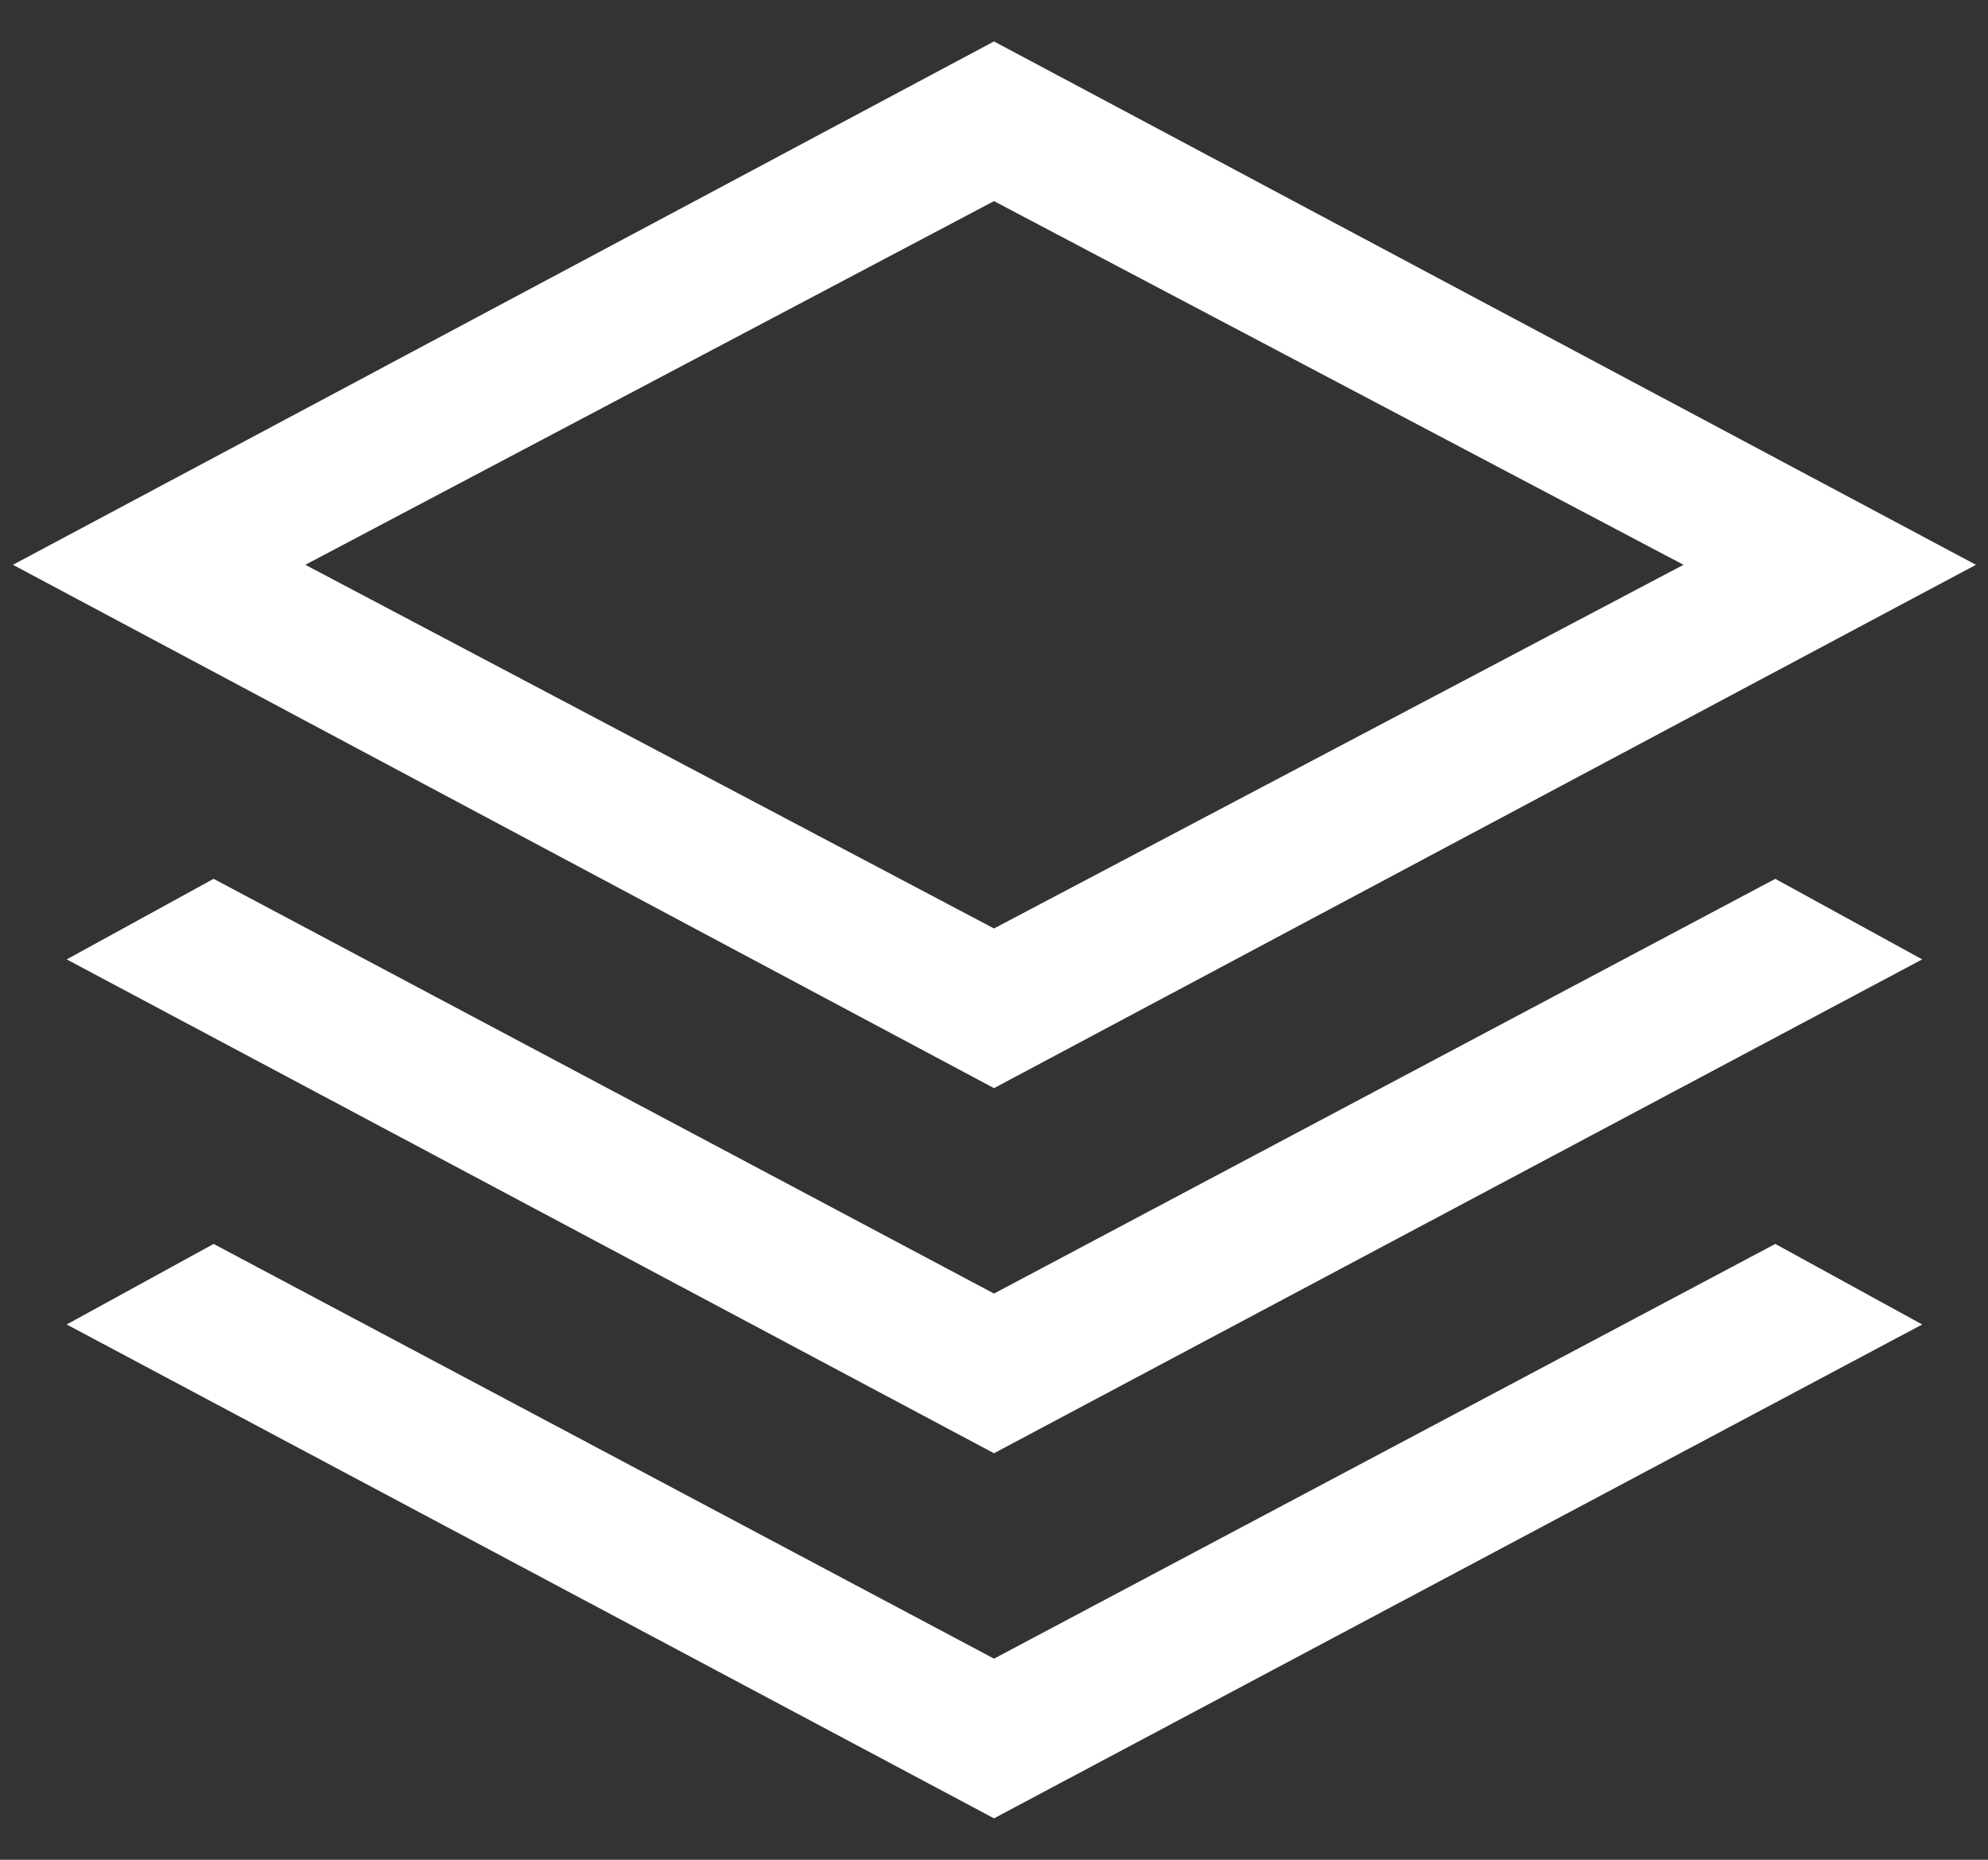
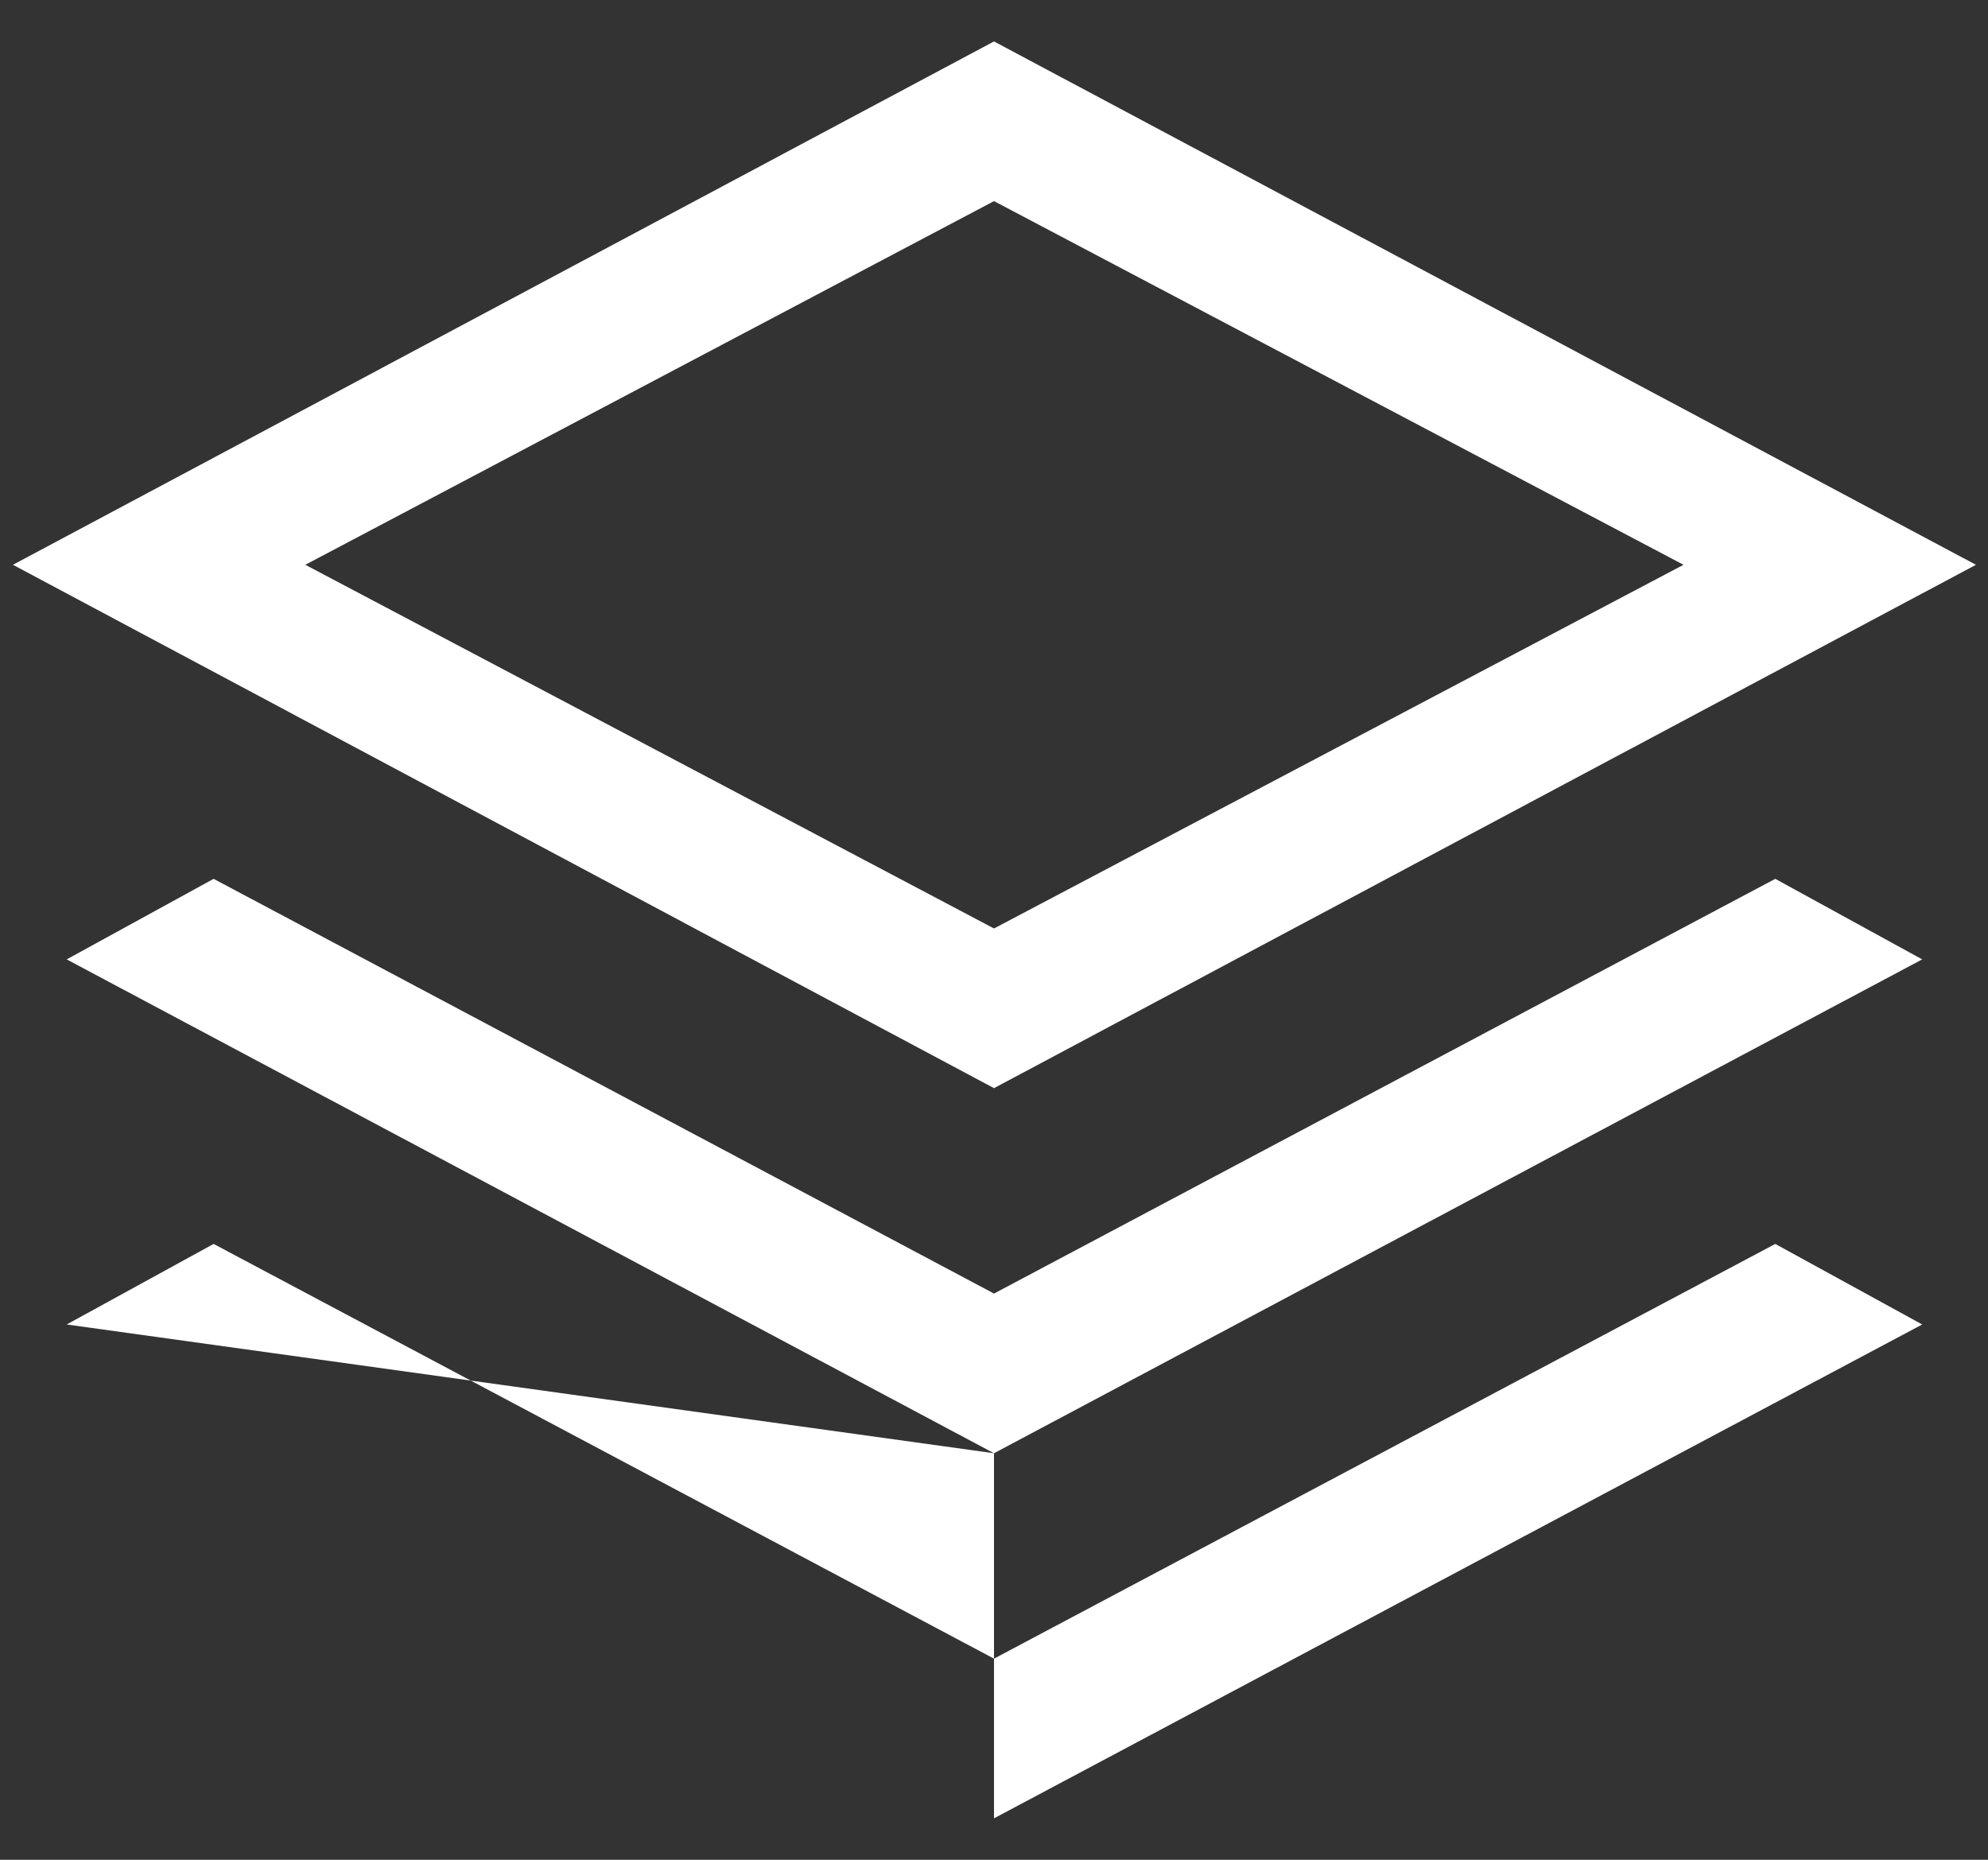
<svg xmlns="http://www.w3.org/2000/svg" fill="none" viewBox="0 0 31 29" height="29" width="31">
  <rect x="0" y="0" width="31" height="29" fill="#333333" stroke="none" />
-   <path fill="white" d="M15.5 16.968L0.202 8.807L15.5 0.646L30.812 8.807L15.5 16.968ZM15.5 22.661L1.04 14.96L3.331 13.704L15.5 20.171L27.683 13.704L29.974 14.96L15.5 22.661ZM15.5 28.354L1.04 20.653L3.331 19.397L15.5 25.864L27.683 19.397L29.974 20.653L15.5 28.354ZM15.5 14.478L26.252 8.807L15.5 3.136L4.761 8.807L15.5 14.478Z" />
+   <path fill="white" d="M15.5 16.968L0.202 8.807L15.5 0.646L30.812 8.807L15.5 16.968ZM15.5 22.661L1.04 14.96L3.331 13.704L15.5 20.171L27.683 13.704L29.974 14.96L15.5 22.661ZL1.04 20.653L3.331 19.397L15.5 25.864L27.683 19.397L29.974 20.653L15.5 28.354ZM15.5 14.478L26.252 8.807L15.5 3.136L4.761 8.807L15.5 14.478Z" />
</svg>